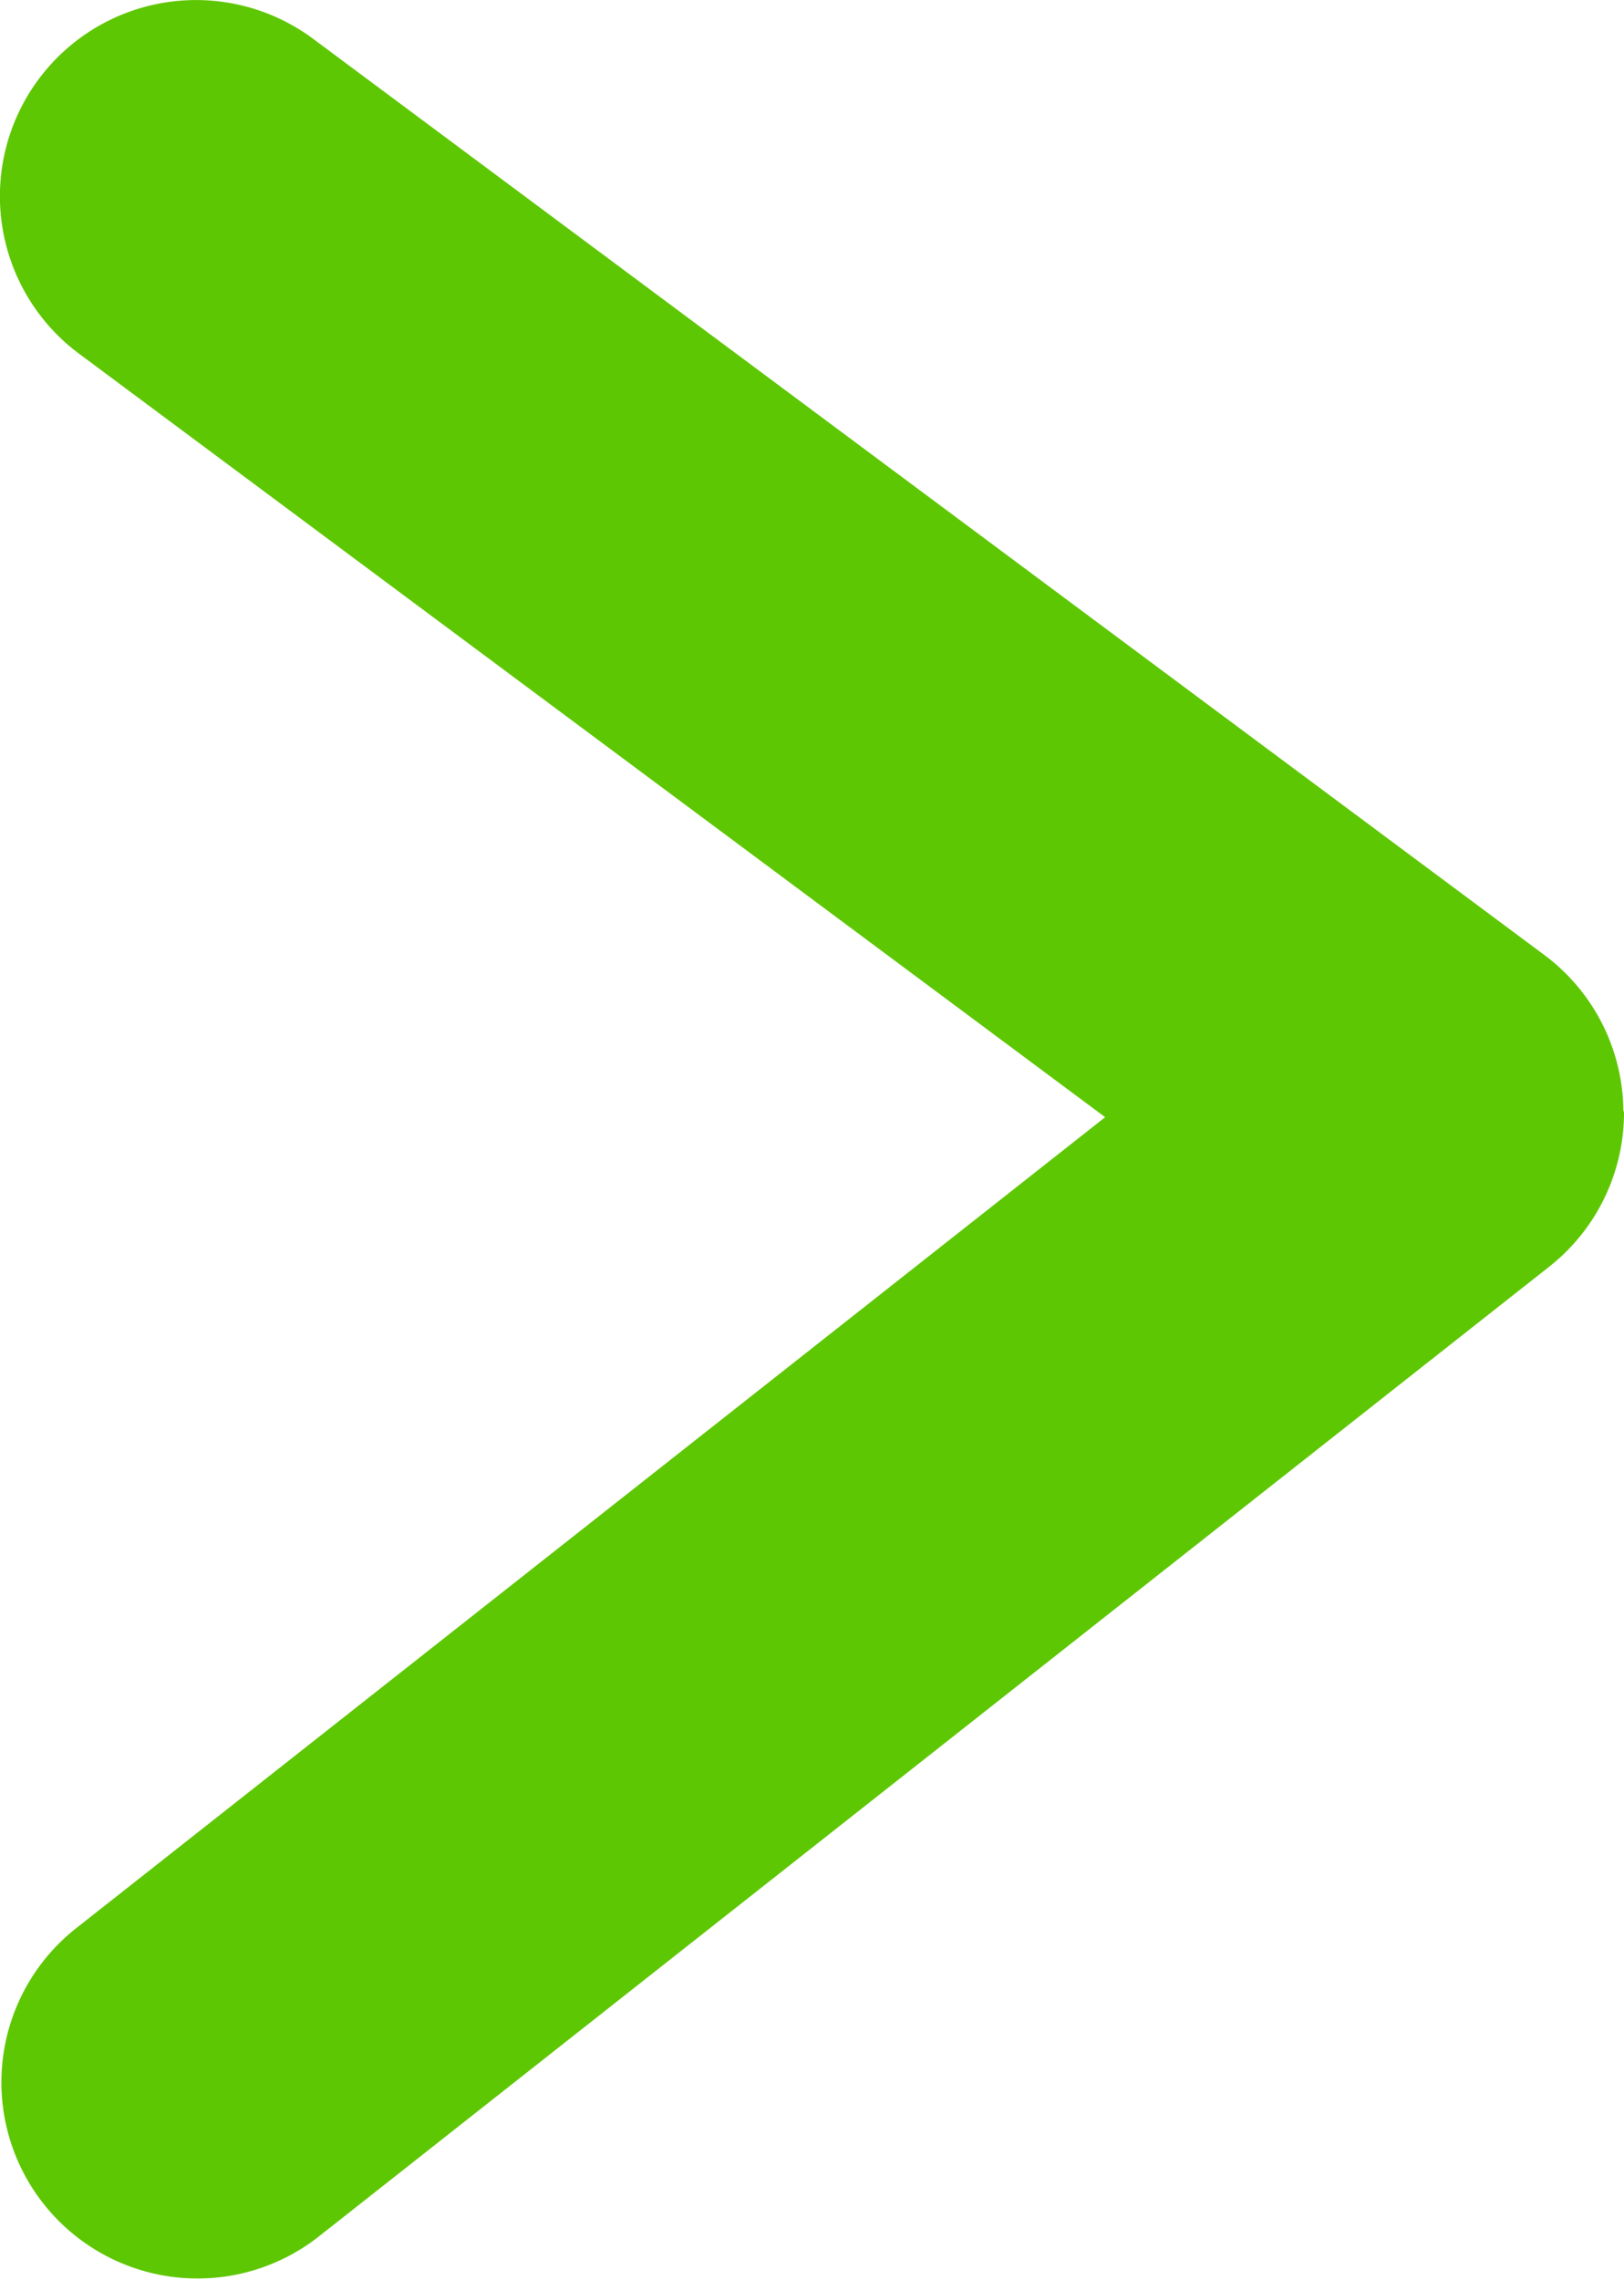
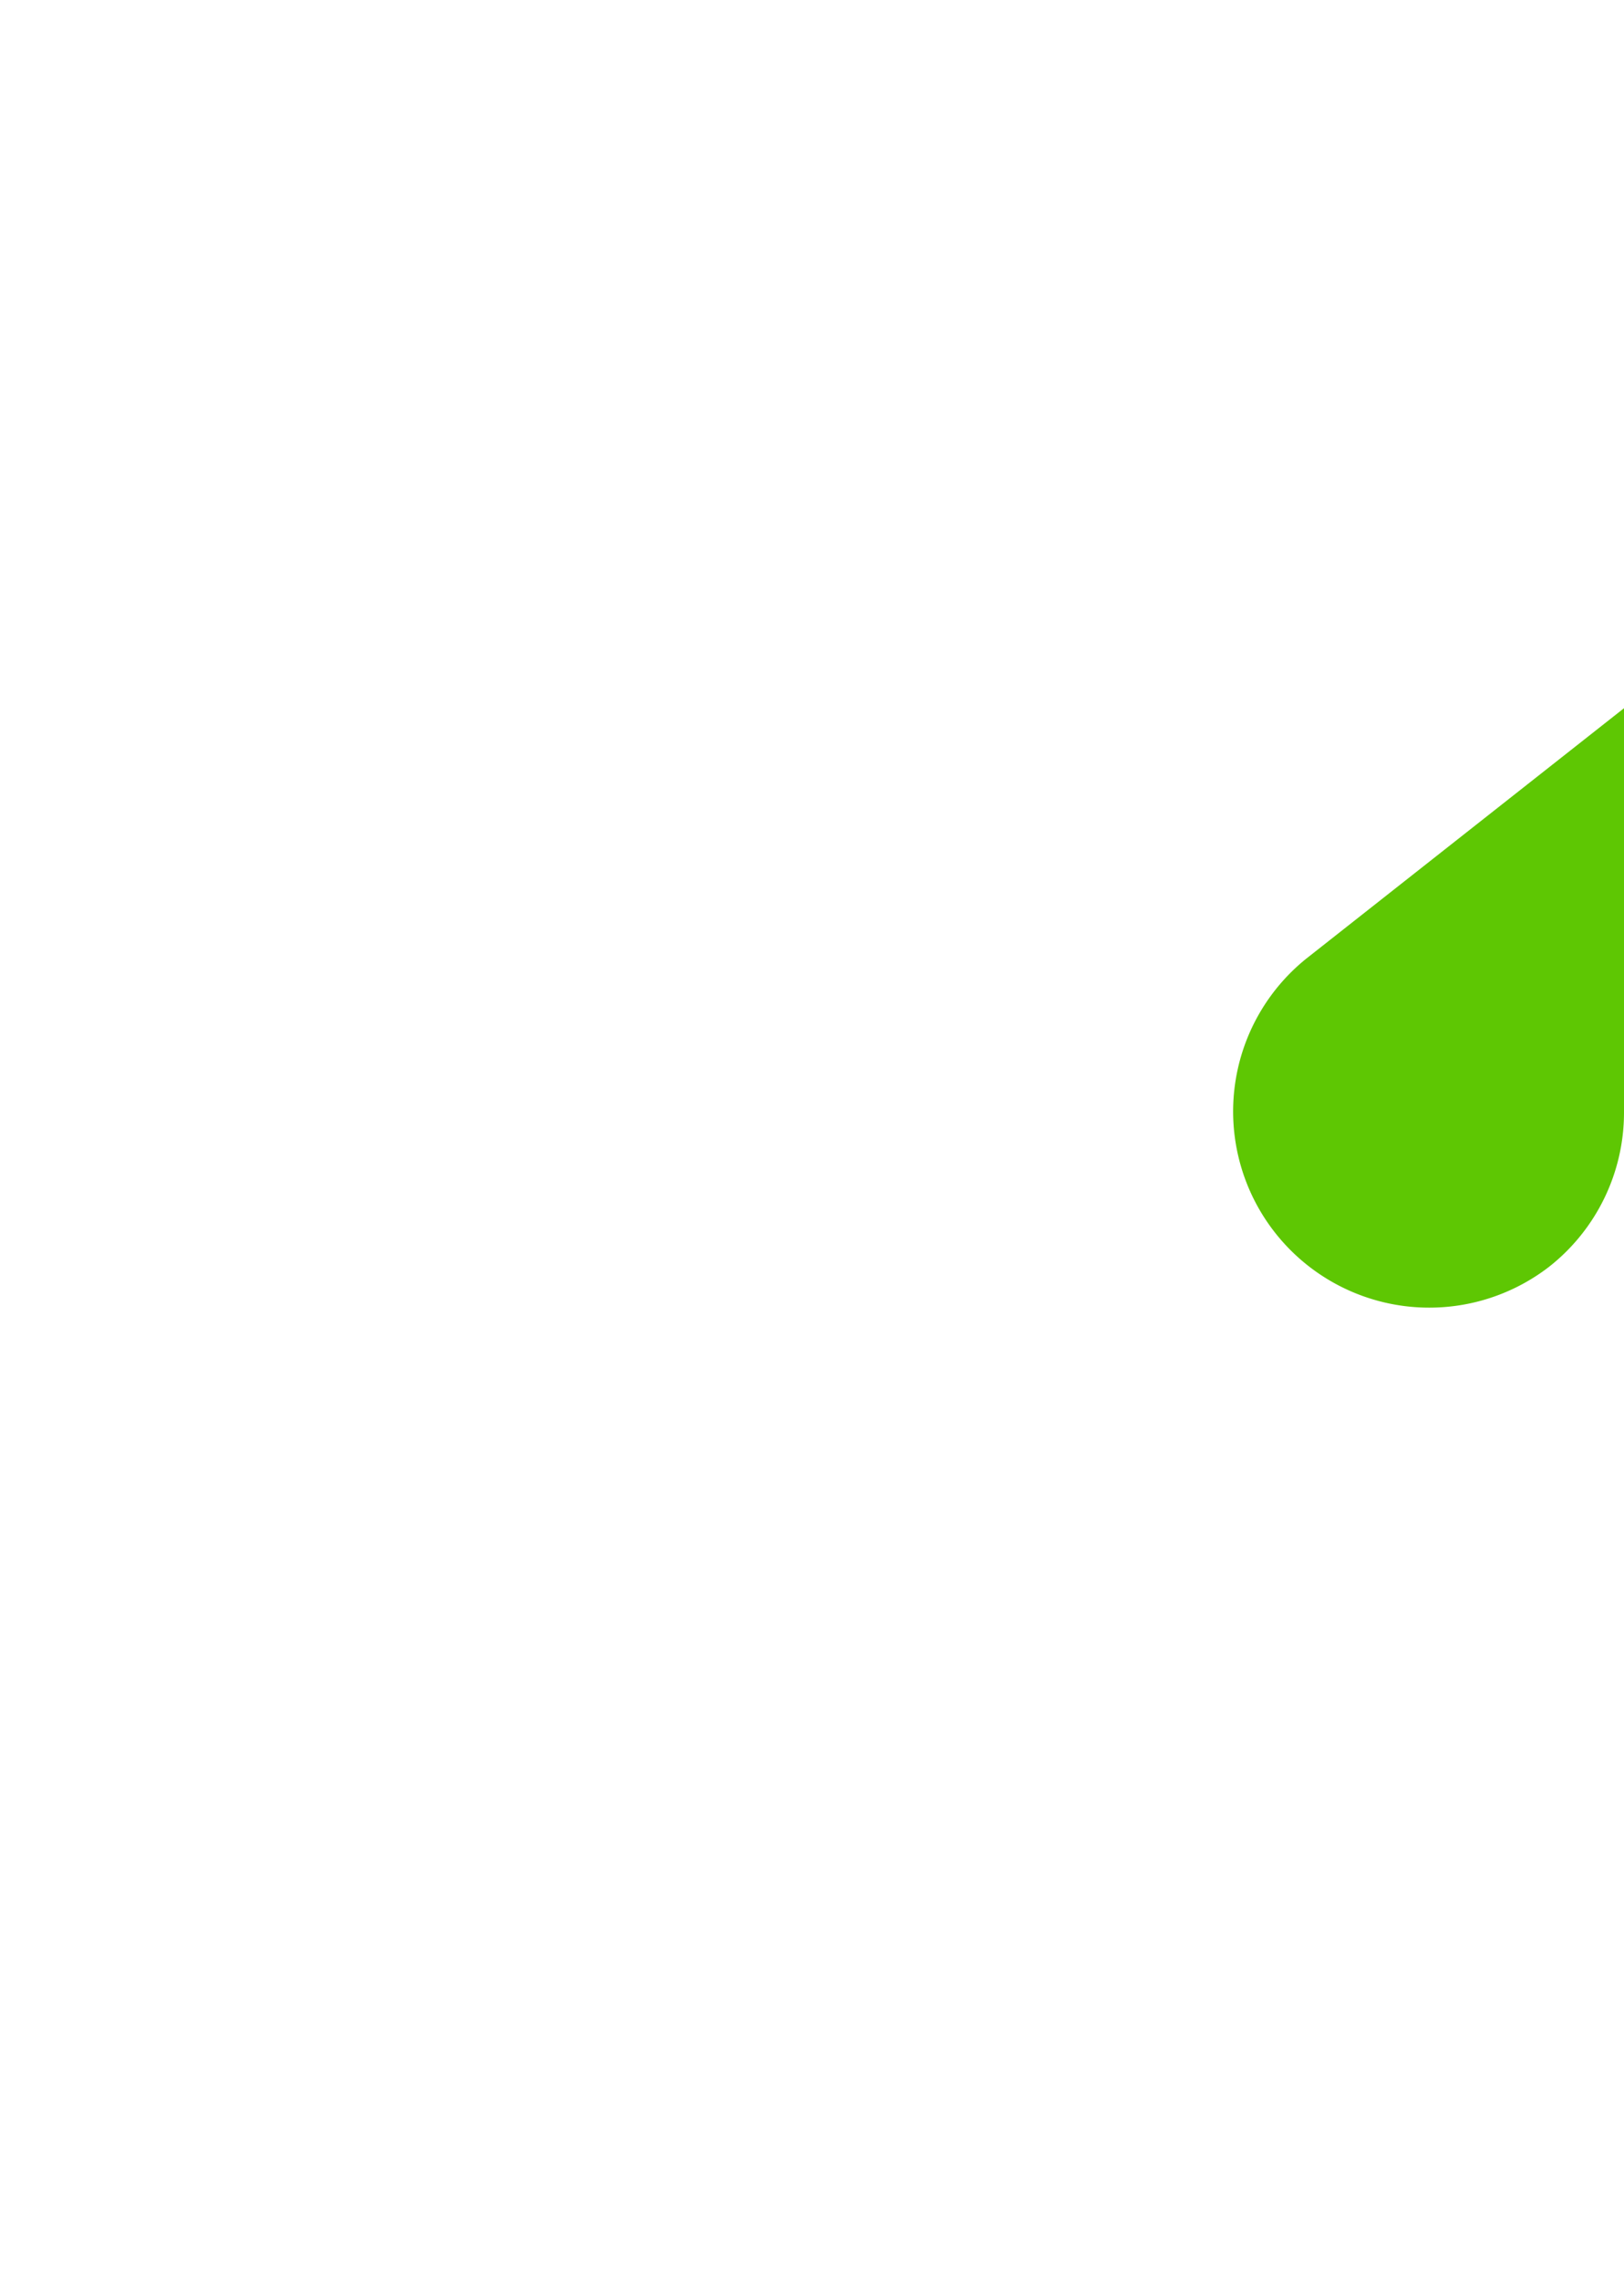
<svg xmlns="http://www.w3.org/2000/svg" width="12.42" height="17.431" viewBox="0 0 12.42 17.431">
-   <path id="Контур_4104" data-name="Контур 4104" d="M3965.962,690.92a1.5,1.5,0,0,1-1.178-.572l-7.423-9.42a1.5,1.5,0,0,1,2.356-1.857l6.21,7.881,5.838-7.848a1.5,1.5,0,1,1,2.407,1.791l-7.008,9.42a1.5,1.5,0,0,1-1.183.6Z" transform="translate(-678.5 3974.469) rotate(-90)" fill="#5EC703" />
+   <path id="Контур_4104" data-name="Контур 4104" d="M3965.962,690.92a1.5,1.5,0,0,1-1.178-.572a1.5,1.5,0,0,1,2.356-1.857l6.21,7.881,5.838-7.848a1.5,1.5,0,1,1,2.407,1.791l-7.008,9.42a1.5,1.5,0,0,1-1.183.6Z" transform="translate(-678.5 3974.469) rotate(-90)" fill="#5EC703" />
</svg>